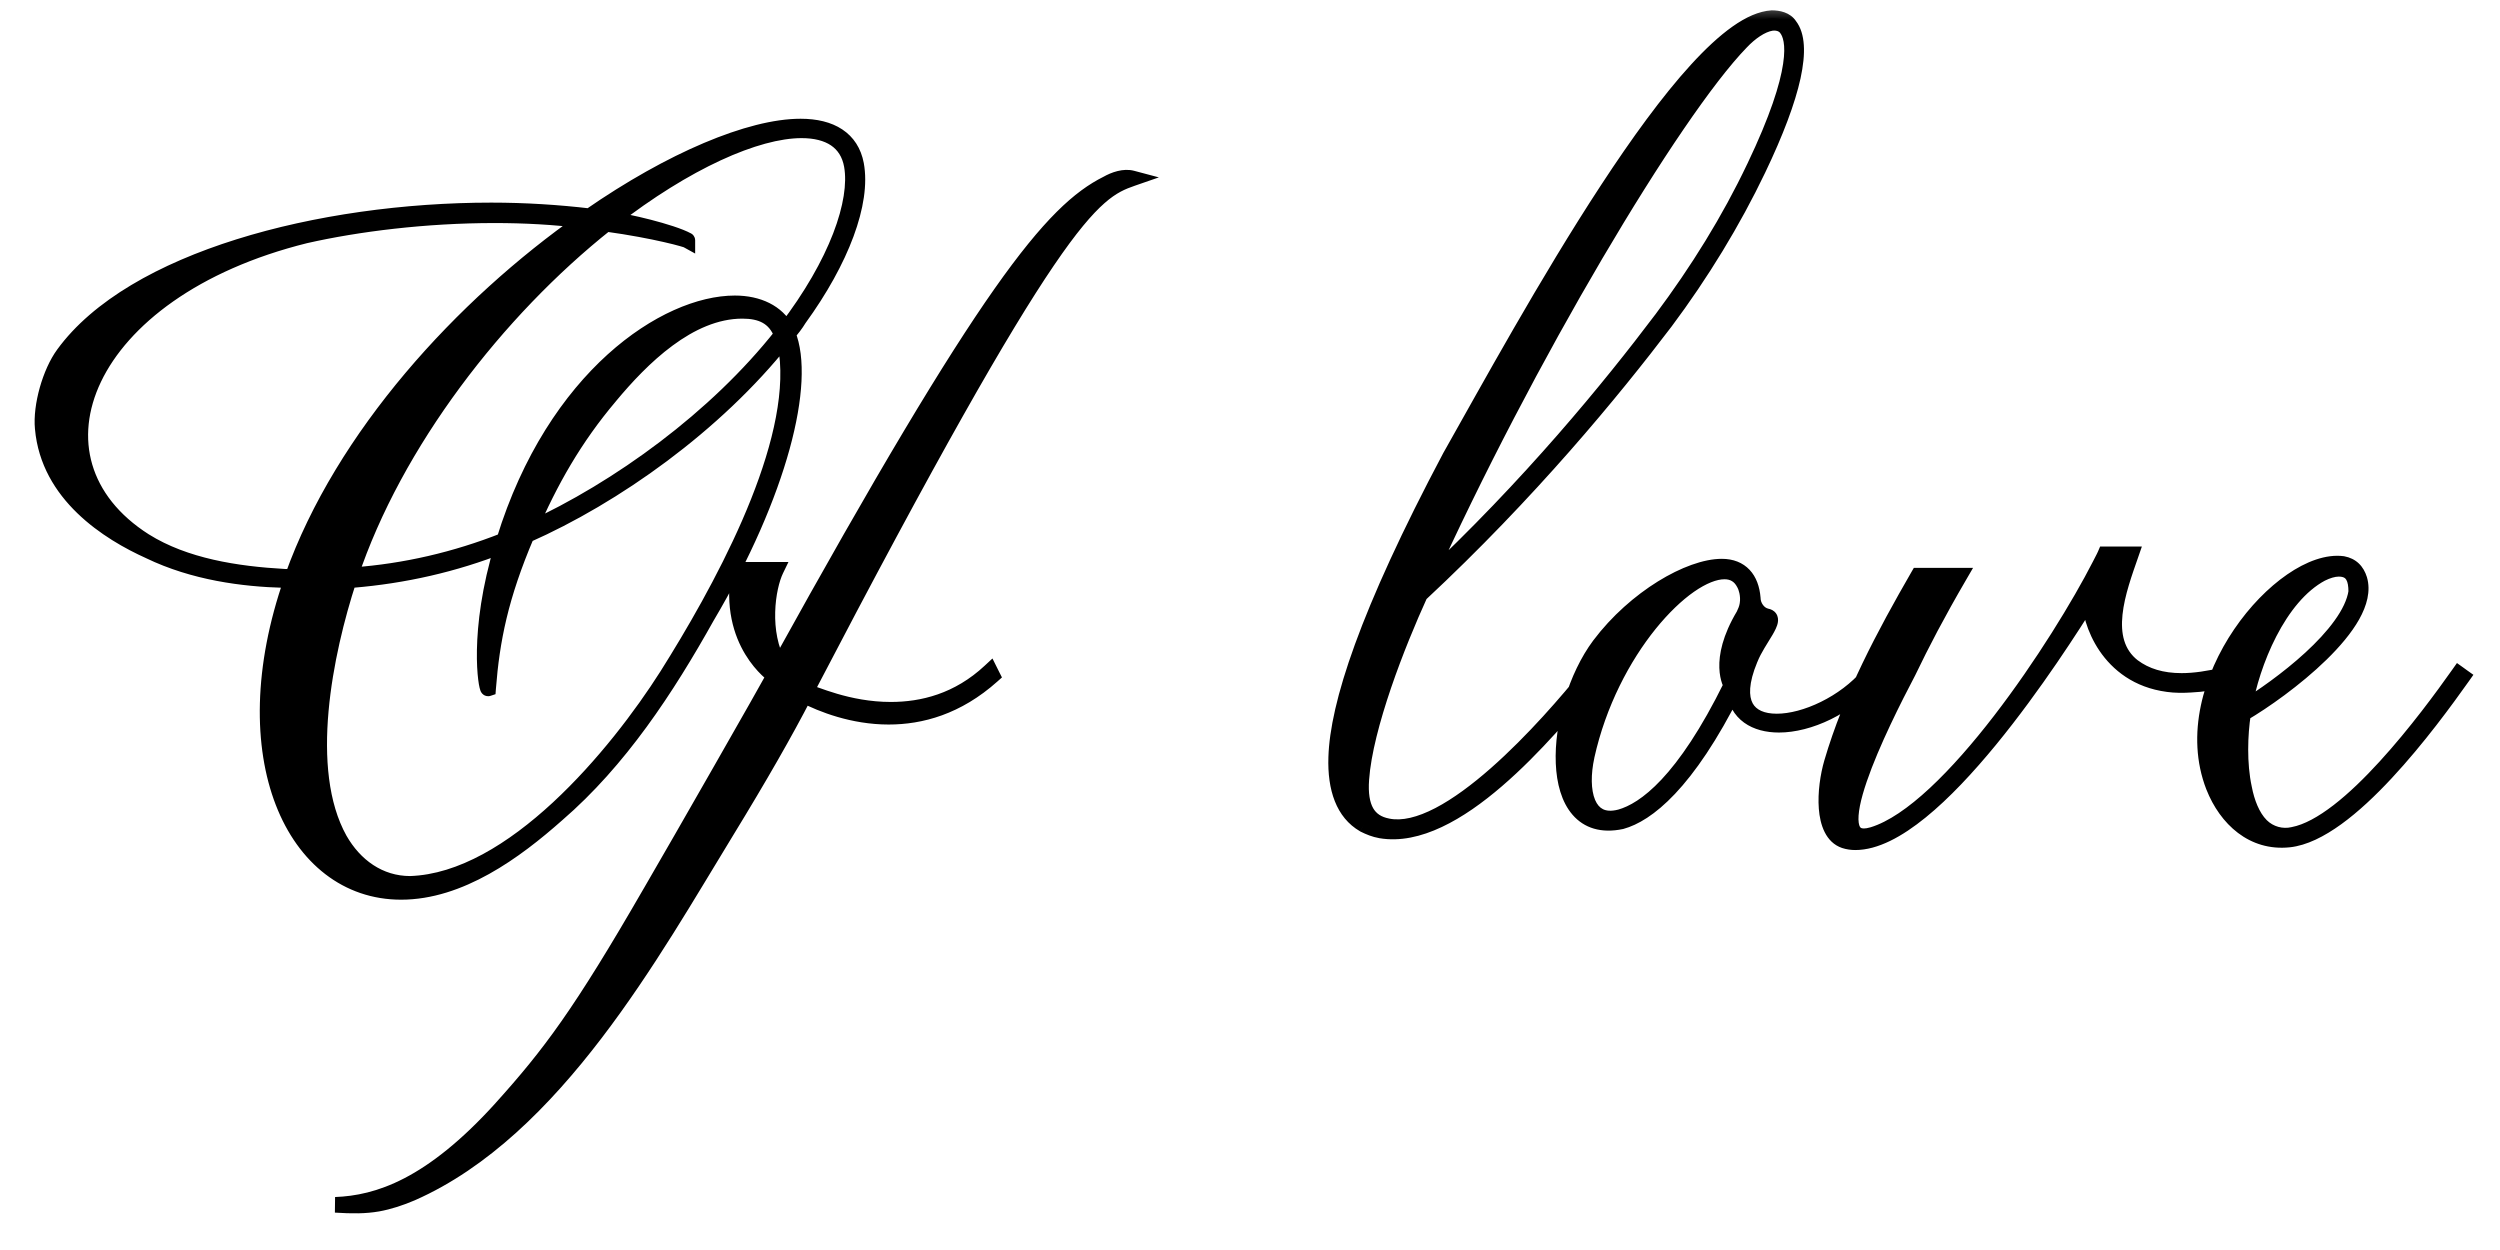
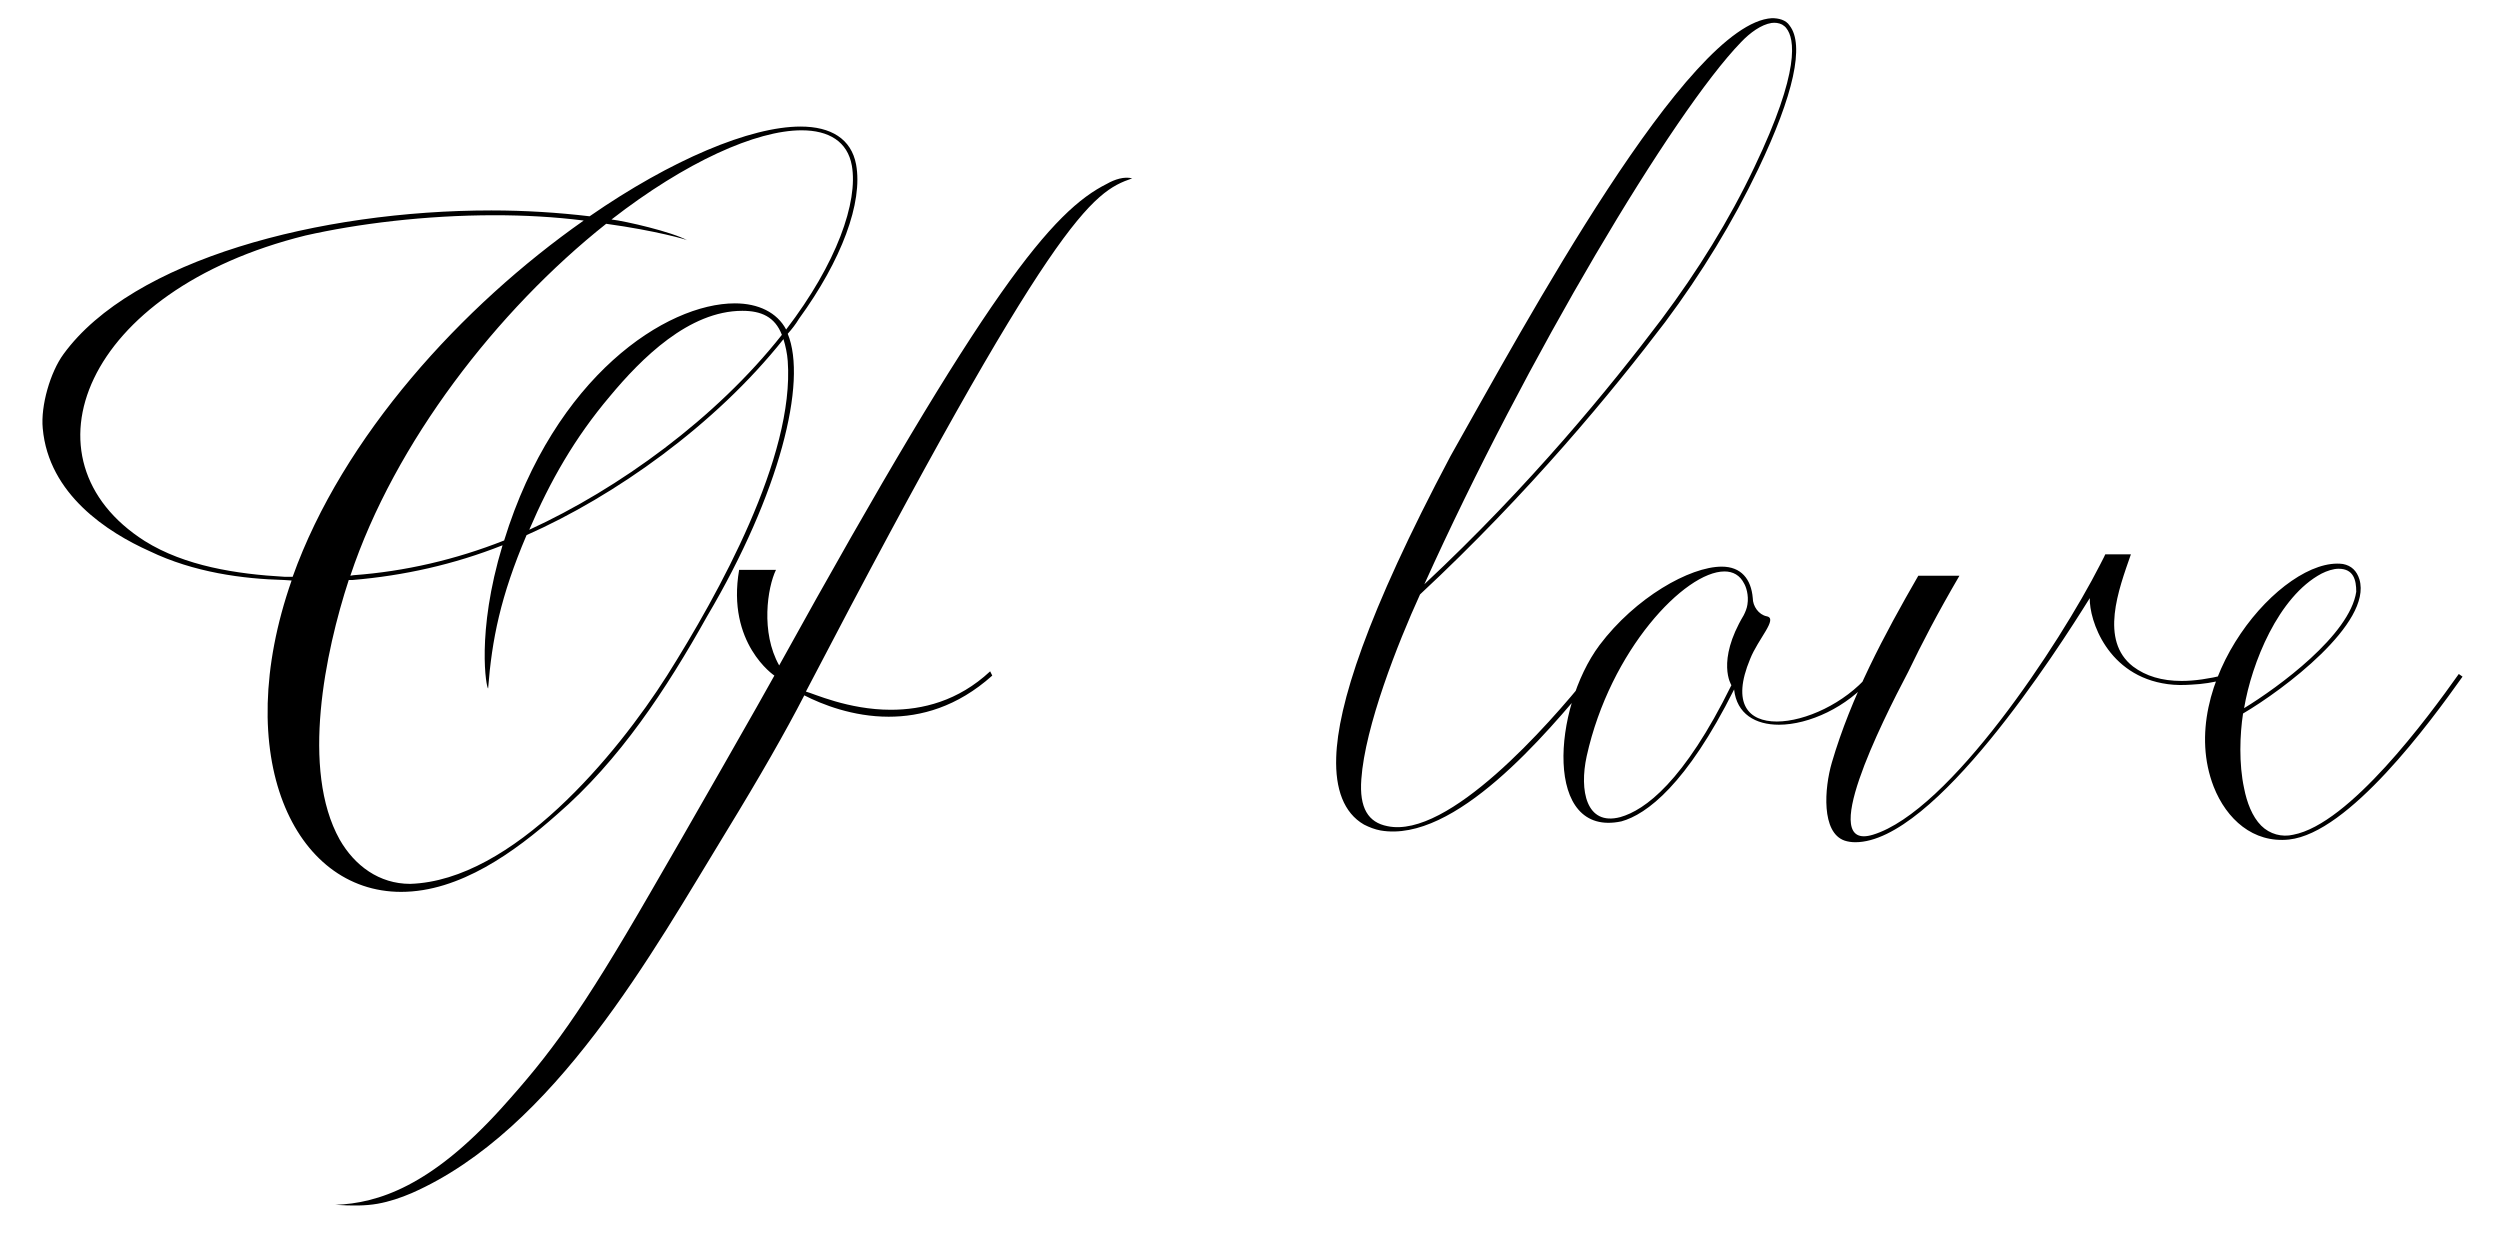
<svg xmlns="http://www.w3.org/2000/svg" width="64" height="32" viewBox="0 0 64 32" fill="none">
  <mask id="path-1-outside-1_179_112" maskUnits="userSpaceOnUse" x="0" y="0" width="64" height="32" fill="black">
    <rect fill="white" width="64" height="32" />
-     <path d="M21.916 4.211C22.094 5.182 21.547 6.658 20.453 8.162C20.371 8.299 20.275 8.422 20.166 8.545C20.672 9.775 19.961 12.633 18.102 15.777C17.062 17.637 15.859 19.469 14.26 20.85C13.18 21.807 11.771 22.832 10.268 22.832C7.52 22.832 5.893 19.359 7.465 14.861L7.273 14.848C6.221 14.82 4.963 14.656 3.828 14.109C2.762 13.631 1.244 12.66 1.094 10.965C1.039 10.391 1.285 9.529 1.627 9.064C3.391 6.645 8.176 5.387 12.578 5.387C13.44 5.387 14.287 5.441 15.094 5.537C17.186 4.088 19.209 3.24 20.494 3.24C21.273 3.24 21.793 3.555 21.916 4.211ZM20.125 8.436C21.424 6.74 21.971 5.168 21.807 4.238C21.697 3.623 21.219 3.336 20.521 3.336C19.359 3.336 17.555 4.143 15.654 5.619C16.01 5.66 17.199 5.934 17.596 6.152C17.596 6.139 16.803 5.906 15.518 5.729C12.729 7.943 10.104 11.334 8.969 14.738L9.051 14.725C10.363 14.629 11.662 14.328 12.906 13.836C14.205 9.625 17.062 7.766 18.812 7.766C19.414 7.766 19.893 7.998 20.125 8.436ZM7.492 14.766C8.777 11.17 11.826 7.834 14.943 5.646C14.191 5.551 13.426 5.51 12.66 5.51C10.883 5.51 9.146 5.729 7.82 6.029C2.133 7.438 0.438 11.771 3.705 13.85C4.73 14.492 6.057 14.697 7.287 14.766H7.492ZM13.549 13.562C15.846 12.51 18.334 10.705 20.016 8.572C19.838 8.107 19.482 7.957 19.004 7.957C17.637 7.957 16.42 9.174 15.613 10.145C14.711 11.211 14.082 12.318 13.549 13.562ZM17.076 17.295C18.402 15.19 20.344 11.69 20.166 9.242C20.152 9.051 20.111 8.859 20.057 8.682C18.307 10.883 15.736 12.701 13.48 13.699C12.81 15.271 12.592 16.379 12.496 17.623C12.455 17.637 12.182 16.215 12.865 13.959C11.621 14.451 10.336 14.738 9.023 14.848H8.928C8.326 16.693 7.697 19.701 8.695 21.492C9.078 22.162 9.707 22.627 10.5 22.627C13.125 22.545 15.791 19.318 17.076 17.295ZM28.342 4.703C28.533 4.594 28.779 4.512 28.984 4.566C27.959 4.922 27.002 5.482 20.631 17.705C20.809 17.746 21.711 18.17 22.805 18.17C23.611 18.17 24.527 17.951 25.348 17.186L25.402 17.295C24.5 18.102 23.57 18.348 22.75 18.348C21.834 18.348 21.041 18.033 20.59 17.801C20.111 18.73 19.455 19.879 18.594 21.287C16.721 24.35 14.205 28.93 10.541 30.543C10.254 30.666 9.967 30.762 9.666 30.816C9.352 30.871 9.023 30.871 8.586 30.844C9.68 30.803 11.033 30.365 12.838 28.369C14.082 26.988 14.861 25.949 16.652 22.846C17.418 21.533 19.674 17.582 19.824 17.295C19.824 17.295 18.594 16.475 18.922 14.588H19.865C19.646 15.039 19.469 16.188 19.947 17.035C25.279 7.383 26.947 5.4 28.342 4.703ZM45.815 0.656C46.197 1.148 45.924 2.42 45.008 4.334C44.365 5.674 43.559 7 42.629 8.244C41.289 10.008 39.143 12.619 36.353 15.217C35.779 16.475 34.945 18.594 34.85 19.947C34.795 20.686 35.027 21.055 35.52 21.15C37.078 21.479 39.648 18.553 40.66 17.295L40.756 17.377C39.58 18.799 37.242 21.588 35.342 21.26C35.191 21.232 35.055 21.178 34.918 21.109C34.398 20.809 34.18 20.193 34.207 19.387C34.248 18.061 34.973 15.75 37.133 11.676C39.047 8.285 43.203 0.588 45.363 0.465C45.527 0.465 45.719 0.506 45.815 0.656ZM44.912 4.279C46.102 1.791 45.938 0.984 45.732 0.725C45.705 0.684 45.664 0.656 45.623 0.629C45.541 0.588 45.445 0.574 45.35 0.588C45.09 0.629 44.803 0.834 44.57 1.08C42.834 2.871 39.074 9.174 36.463 14.957C39.17 12.428 41.234 9.898 42.533 8.176C43.463 6.932 44.27 5.633 44.912 4.279ZM47.906 17.363C47.291 18.102 46.307 18.553 45.541 18.553C44.94 18.553 44.461 18.279 44.393 17.65C43.176 20.084 42.15 20.85 41.508 21.027C39.512 21.451 39.744 18.129 40.947 16.516C41.863 15.299 43.258 14.506 44.078 14.506C44.57 14.506 44.83 14.82 44.871 15.312C44.871 15.518 45.022 15.736 45.227 15.777C45.527 15.832 45.008 16.352 44.803 16.871C44.324 18.02 44.762 18.471 45.486 18.471C46.211 18.471 47.223 18.006 47.838 17.281L47.906 17.363ZM44.324 17.541C44.324 17.541 43.928 16.939 44.639 15.75C44.68 15.668 44.721 15.572 44.734 15.477C44.775 15.23 44.693 15.012 44.652 14.943C44.543 14.725 44.365 14.629 44.147 14.629C43.135 14.629 41.221 16.639 40.619 19.359C40.428 20.234 40.605 21.15 41.48 20.918C42.109 20.74 43.107 20.016 44.324 17.541ZM56.943 17.281L56.971 17.391C56.656 17.473 56.383 17.514 56.096 17.527C55.891 17.541 55.685 17.541 55.494 17.514C53.949 17.309 53.484 15.873 53.498 15.312C52.664 16.652 49.52 21.561 47.496 21.561C47.4 21.561 47.305 21.547 47.223 21.52C46.621 21.314 46.703 20.18 46.895 19.523C47.387 17.842 48.234 16.256 49.109 14.738H50.162C49.588 15.723 49.205 16.461 48.85 17.199C48.152 18.525 46.512 21.807 47.947 21.369C49.916 20.768 52.732 16.475 53.758 14.465C53.853 14.287 53.895 14.191 53.895 14.191H54.551C54.236 15.094 53.744 16.393 54.605 17.062C54.934 17.309 55.344 17.432 55.85 17.432C56.178 17.432 56.547 17.377 56.943 17.281ZM62.945 17.254L63.041 17.322C62.207 18.498 60.129 21.328 58.598 21.492C57.682 21.588 56.998 20.973 56.67 20.139C55.645 17.5 58.434 14.232 59.978 14.438C60.197 14.479 60.334 14.615 60.402 14.834C60.73 15.955 58.447 17.664 57.422 18.266C57.34 18.799 57.312 19.551 57.449 20.18C57.518 20.535 57.654 20.904 57.887 21.137C58.105 21.355 58.42 21.438 58.707 21.369C60.143 21.096 62.152 18.375 62.945 17.254ZM59.432 14.684C58.324 15.271 57.641 16.98 57.449 18.129C58.324 17.596 60.156 16.256 60.32 15.148C60.32 14.848 60.252 14.56 59.869 14.56C59.732 14.56 59.568 14.615 59.432 14.684Z" />
+     <path d="M21.916 4.211C22.094 5.182 21.547 6.658 20.453 8.162C20.371 8.299 20.275 8.422 20.166 8.545C20.672 9.775 19.961 12.633 18.102 15.777C17.062 17.637 15.859 19.469 14.26 20.85C13.18 21.807 11.771 22.832 10.268 22.832C7.52 22.832 5.893 19.359 7.465 14.861L7.273 14.848C6.221 14.82 4.963 14.656 3.828 14.109C2.762 13.631 1.244 12.66 1.094 10.965C1.039 10.391 1.285 9.529 1.627 9.064C3.391 6.645 8.176 5.387 12.578 5.387C13.44 5.387 14.287 5.441 15.094 5.537C17.186 4.088 19.209 3.24 20.494 3.24C21.273 3.24 21.793 3.555 21.916 4.211ZM20.125 8.436C21.424 6.74 21.971 5.168 21.807 4.238C21.697 3.623 21.219 3.336 20.521 3.336C19.359 3.336 17.555 4.143 15.654 5.619C16.01 5.66 17.199 5.934 17.596 6.152C17.596 6.139 16.803 5.906 15.518 5.729C12.729 7.943 10.104 11.334 8.969 14.738L9.051 14.725C10.363 14.629 11.662 14.328 12.906 13.836C14.205 9.625 17.062 7.766 18.812 7.766C19.414 7.766 19.893 7.998 20.125 8.436ZM7.492 14.766C8.777 11.17 11.826 7.834 14.943 5.646C14.191 5.551 13.426 5.51 12.66 5.51C10.883 5.51 9.146 5.729 7.82 6.029C2.133 7.438 0.438 11.771 3.705 13.85C4.73 14.492 6.057 14.697 7.287 14.766H7.492ZM13.549 13.562C15.846 12.51 18.334 10.705 20.016 8.572C19.838 8.107 19.482 7.957 19.004 7.957C17.637 7.957 16.42 9.174 15.613 10.145C14.711 11.211 14.082 12.318 13.549 13.562ZM17.076 17.295C18.402 15.19 20.344 11.69 20.166 9.242C20.152 9.051 20.111 8.859 20.057 8.682C18.307 10.883 15.736 12.701 13.48 13.699C12.81 15.271 12.592 16.379 12.496 17.623C12.455 17.637 12.182 16.215 12.865 13.959C11.621 14.451 10.336 14.738 9.023 14.848H8.928C8.326 16.693 7.697 19.701 8.695 21.492C9.078 22.162 9.707 22.627 10.5 22.627C13.125 22.545 15.791 19.318 17.076 17.295ZM28.342 4.703C28.533 4.594 28.779 4.512 28.984 4.566C27.959 4.922 27.002 5.482 20.631 17.705C20.809 17.746 21.711 18.17 22.805 18.17C23.611 18.17 24.527 17.951 25.348 17.186L25.402 17.295C24.5 18.102 23.57 18.348 22.75 18.348C21.834 18.348 21.041 18.033 20.59 17.801C20.111 18.73 19.455 19.879 18.594 21.287C16.721 24.35 14.205 28.93 10.541 30.543C10.254 30.666 9.967 30.762 9.666 30.816C9.352 30.871 9.023 30.871 8.586 30.844C9.68 30.803 11.033 30.365 12.838 28.369C14.082 26.988 14.861 25.949 16.652 22.846C17.418 21.533 19.674 17.582 19.824 17.295C19.824 17.295 18.594 16.475 18.922 14.588H19.865C19.646 15.039 19.469 16.188 19.947 17.035C25.279 7.383 26.947 5.4 28.342 4.703ZM45.815 0.656C46.197 1.148 45.924 2.42 45.008 4.334C44.365 5.674 43.559 7 42.629 8.244C41.289 10.008 39.143 12.619 36.353 15.217C35.779 16.475 34.945 18.594 34.85 19.947C34.795 20.686 35.027 21.055 35.52 21.15C37.078 21.479 39.648 18.553 40.66 17.295L40.756 17.377C39.58 18.799 37.242 21.588 35.342 21.26C35.191 21.232 35.055 21.178 34.918 21.109C34.398 20.809 34.18 20.193 34.207 19.387C34.248 18.061 34.973 15.75 37.133 11.676C39.047 8.285 43.203 0.588 45.363 0.465C45.527 0.465 45.719 0.506 45.815 0.656ZM44.912 4.279C46.102 1.791 45.938 0.984 45.732 0.725C45.705 0.684 45.664 0.656 45.623 0.629C45.541 0.588 45.445 0.574 45.35 0.588C45.09 0.629 44.803 0.834 44.57 1.08C42.834 2.871 39.074 9.174 36.463 14.957C39.17 12.428 41.234 9.898 42.533 8.176C43.463 6.932 44.27 5.633 44.912 4.279ZM47.906 17.363C47.291 18.102 46.307 18.553 45.541 18.553C44.94 18.553 44.461 18.279 44.393 17.65C43.176 20.084 42.15 20.85 41.508 21.027C39.512 21.451 39.744 18.129 40.947 16.516C41.863 15.299 43.258 14.506 44.078 14.506C44.57 14.506 44.83 14.82 44.871 15.312C44.871 15.518 45.022 15.736 45.227 15.777C45.527 15.832 45.008 16.352 44.803 16.871C44.324 18.02 44.762 18.471 45.486 18.471C46.211 18.471 47.223 18.006 47.838 17.281L47.906 17.363ZM44.324 17.541C44.324 17.541 43.928 16.939 44.639 15.75C44.68 15.668 44.721 15.572 44.734 15.477C44.775 15.23 44.693 15.012 44.652 14.943C44.543 14.725 44.365 14.629 44.147 14.629C43.135 14.629 41.221 16.639 40.619 19.359C40.428 20.234 40.605 21.15 41.48 20.918C42.109 20.74 43.107 20.016 44.324 17.541ZM56.943 17.281L56.971 17.391C56.656 17.473 56.383 17.514 56.096 17.527C55.891 17.541 55.685 17.541 55.494 17.514C53.949 17.309 53.484 15.873 53.498 15.312C52.664 16.652 49.52 21.561 47.496 21.561C47.4 21.561 47.305 21.547 47.223 21.52C46.621 21.314 46.703 20.18 46.895 19.523C47.387 17.842 48.234 16.256 49.109 14.738H50.162C49.588 15.723 49.205 16.461 48.85 17.199C48.152 18.525 46.512 21.807 47.947 21.369C49.916 20.768 52.732 16.475 53.758 14.465C53.853 14.287 53.895 14.191 53.895 14.191H54.551C54.236 15.094 53.744 16.393 54.605 17.062C56.178 17.432 56.547 17.377 56.943 17.281ZM62.945 17.254L63.041 17.322C62.207 18.498 60.129 21.328 58.598 21.492C57.682 21.588 56.998 20.973 56.67 20.139C55.645 17.5 58.434 14.232 59.978 14.438C60.197 14.479 60.334 14.615 60.402 14.834C60.73 15.955 58.447 17.664 57.422 18.266C57.34 18.799 57.312 19.551 57.449 20.18C57.518 20.535 57.654 20.904 57.887 21.137C58.105 21.355 58.42 21.438 58.707 21.369C60.143 21.096 62.152 18.375 62.945 17.254ZM59.432 14.684C58.324 15.271 57.641 16.98 57.449 18.129C58.324 17.596 60.156 16.256 60.32 15.148C60.32 14.848 60.252 14.56 59.869 14.56C59.732 14.56 59.568 14.615 59.432 14.684Z" />
  </mask>
  <path d="M21.916 4.211C22.094 5.182 21.547 6.658 20.453 8.162C20.371 8.299 20.275 8.422 20.166 8.545C20.672 9.775 19.961 12.633 18.102 15.777C17.062 17.637 15.859 19.469 14.26 20.85C13.18 21.807 11.771 22.832 10.268 22.832C7.52 22.832 5.893 19.359 7.465 14.861L7.273 14.848C6.221 14.82 4.963 14.656 3.828 14.109C2.762 13.631 1.244 12.66 1.094 10.965C1.039 10.391 1.285 9.529 1.627 9.064C3.391 6.645 8.176 5.387 12.578 5.387C13.44 5.387 14.287 5.441 15.094 5.537C17.186 4.088 19.209 3.24 20.494 3.24C21.273 3.24 21.793 3.555 21.916 4.211ZM20.125 8.436C21.424 6.74 21.971 5.168 21.807 4.238C21.697 3.623 21.219 3.336 20.521 3.336C19.359 3.336 17.555 4.143 15.654 5.619C16.01 5.66 17.199 5.934 17.596 6.152C17.596 6.139 16.803 5.906 15.518 5.729C12.729 7.943 10.104 11.334 8.969 14.738L9.051 14.725C10.363 14.629 11.662 14.328 12.906 13.836C14.205 9.625 17.062 7.766 18.812 7.766C19.414 7.766 19.893 7.998 20.125 8.436ZM7.492 14.766C8.777 11.17 11.826 7.834 14.943 5.646C14.191 5.551 13.426 5.51 12.66 5.51C10.883 5.51 9.146 5.729 7.82 6.029C2.133 7.438 0.438 11.771 3.705 13.85C4.73 14.492 6.057 14.697 7.287 14.766H7.492ZM13.549 13.562C15.846 12.51 18.334 10.705 20.016 8.572C19.838 8.107 19.482 7.957 19.004 7.957C17.637 7.957 16.42 9.174 15.613 10.145C14.711 11.211 14.082 12.318 13.549 13.562ZM17.076 17.295C18.402 15.19 20.344 11.69 20.166 9.242C20.152 9.051 20.111 8.859 20.057 8.682C18.307 10.883 15.736 12.701 13.48 13.699C12.81 15.271 12.592 16.379 12.496 17.623C12.455 17.637 12.182 16.215 12.865 13.959C11.621 14.451 10.336 14.738 9.023 14.848H8.928C8.326 16.693 7.697 19.701 8.695 21.492C9.078 22.162 9.707 22.627 10.5 22.627C13.125 22.545 15.791 19.318 17.076 17.295ZM28.342 4.703C28.533 4.594 28.779 4.512 28.984 4.566C27.959 4.922 27.002 5.482 20.631 17.705C20.809 17.746 21.711 18.17 22.805 18.17C23.611 18.17 24.527 17.951 25.348 17.186L25.402 17.295C24.5 18.102 23.57 18.348 22.75 18.348C21.834 18.348 21.041 18.033 20.59 17.801C20.111 18.73 19.455 19.879 18.594 21.287C16.721 24.35 14.205 28.93 10.541 30.543C10.254 30.666 9.967 30.762 9.666 30.816C9.352 30.871 9.023 30.871 8.586 30.844C9.68 30.803 11.033 30.365 12.838 28.369C14.082 26.988 14.861 25.949 16.652 22.846C17.418 21.533 19.674 17.582 19.824 17.295C19.824 17.295 18.594 16.475 18.922 14.588H19.865C19.646 15.039 19.469 16.188 19.947 17.035C25.279 7.383 26.947 5.4 28.342 4.703ZM45.815 0.656C46.197 1.148 45.924 2.42 45.008 4.334C44.365 5.674 43.559 7 42.629 8.244C41.289 10.008 39.143 12.619 36.353 15.217C35.779 16.475 34.945 18.594 34.85 19.947C34.795 20.686 35.027 21.055 35.52 21.15C37.078 21.479 39.648 18.553 40.66 17.295L40.756 17.377C39.58 18.799 37.242 21.588 35.342 21.26C35.191 21.232 35.055 21.178 34.918 21.109C34.398 20.809 34.18 20.193 34.207 19.387C34.248 18.061 34.973 15.75 37.133 11.676C39.047 8.285 43.203 0.588 45.363 0.465C45.527 0.465 45.719 0.506 45.815 0.656ZM44.912 4.279C46.102 1.791 45.938 0.984 45.732 0.725C45.705 0.684 45.664 0.656 45.623 0.629C45.541 0.588 45.445 0.574 45.35 0.588C45.09 0.629 44.803 0.834 44.57 1.08C42.834 2.871 39.074 9.174 36.463 14.957C39.17 12.428 41.234 9.898 42.533 8.176C43.463 6.932 44.27 5.633 44.912 4.279ZM47.906 17.363C47.291 18.102 46.307 18.553 45.541 18.553C44.94 18.553 44.461 18.279 44.393 17.65C43.176 20.084 42.15 20.85 41.508 21.027C39.512 21.451 39.744 18.129 40.947 16.516C41.863 15.299 43.258 14.506 44.078 14.506C44.57 14.506 44.83 14.82 44.871 15.312C44.871 15.518 45.022 15.736 45.227 15.777C45.527 15.832 45.008 16.352 44.803 16.871C44.324 18.02 44.762 18.471 45.486 18.471C46.211 18.471 47.223 18.006 47.838 17.281L47.906 17.363ZM44.324 17.541C44.324 17.541 43.928 16.939 44.639 15.75C44.68 15.668 44.721 15.572 44.734 15.477C44.775 15.23 44.693 15.012 44.652 14.943C44.543 14.725 44.365 14.629 44.147 14.629C43.135 14.629 41.221 16.639 40.619 19.359C40.428 20.234 40.605 21.15 41.48 20.918C42.109 20.74 43.107 20.016 44.324 17.541ZM56.943 17.281L56.971 17.391C56.656 17.473 56.383 17.514 56.096 17.527C55.891 17.541 55.685 17.541 55.494 17.514C53.949 17.309 53.484 15.873 53.498 15.312C52.664 16.652 49.52 21.561 47.496 21.561C47.4 21.561 47.305 21.547 47.223 21.52C46.621 21.314 46.703 20.18 46.895 19.523C47.387 17.842 48.234 16.256 49.109 14.738H50.162C49.588 15.723 49.205 16.461 48.85 17.199C48.152 18.525 46.512 21.807 47.947 21.369C49.916 20.768 52.732 16.475 53.758 14.465C53.853 14.287 53.895 14.191 53.895 14.191H54.551C54.236 15.094 53.744 16.393 54.605 17.062C54.934 17.309 55.344 17.432 55.85 17.432C56.178 17.432 56.547 17.377 56.943 17.281ZM62.945 17.254L63.041 17.322C62.207 18.498 60.129 21.328 58.598 21.492C57.682 21.588 56.998 20.973 56.67 20.139C55.645 17.5 58.434 14.232 59.978 14.438C60.197 14.479 60.334 14.615 60.402 14.834C60.73 15.955 58.447 17.664 57.422 18.266C57.34 18.799 57.312 19.551 57.449 20.18C57.518 20.535 57.654 20.904 57.887 21.137C58.105 21.355 58.42 21.438 58.707 21.369C60.143 21.096 62.152 18.375 62.945 17.254ZM59.432 14.684C58.324 15.271 57.641 16.98 57.449 18.129C58.324 17.596 60.156 16.256 60.32 15.148C60.32 14.848 60.252 14.56 59.869 14.56C59.732 14.56 59.568 14.615 59.432 14.684Z" fill="black" />
-   <path d="M21.916 4.211L22.113 4.175L22.113 4.174L21.916 4.211ZM20.453 8.162L20.291 8.044L20.286 8.052L20.282 8.059L20.453 8.162ZM20.166 8.545L20.017 8.412L19.933 8.505L19.981 8.621L20.166 8.545ZM18.102 15.777L17.929 15.675L17.927 15.68L18.102 15.777ZM14.26 20.85L14.129 20.698L14.127 20.7L14.26 20.85ZM7.465 14.861L7.654 14.927L7.74 14.681L7.479 14.662L7.465 14.861ZM7.273 14.848L7.288 14.648L7.279 14.648L7.273 14.848ZM3.828 14.109L3.915 13.929L3.91 13.927L3.828 14.109ZM1.094 10.965L1.293 10.947L1.293 10.946L1.094 10.965ZM1.627 9.064L1.788 9.183L1.789 9.182L1.627 9.064ZM15.094 5.537L15.07 5.736L15.145 5.745L15.208 5.702L15.094 5.537ZM20.125 8.436L19.948 8.529L20.094 8.804L20.284 8.557L20.125 8.436ZM21.807 4.238L22.004 4.204L22.004 4.203L21.807 4.238ZM15.654 5.619L15.532 5.461L15.145 5.762L15.631 5.818L15.654 5.619ZM17.596 6.152L17.499 6.327L17.796 6.491V6.152H17.596ZM15.518 5.729L15.545 5.53L15.46 5.519L15.393 5.572L15.518 5.729ZM8.969 14.738L8.779 14.675L8.674 14.99L9.002 14.936L8.969 14.738ZM9.051 14.725L9.036 14.525L9.027 14.526L9.018 14.527L9.051 14.725ZM12.906 13.836L12.98 14.022L13.069 13.987L13.097 13.895L12.906 13.836ZM7.492 14.766V14.966H7.633L7.681 14.833L7.492 14.766ZM14.943 5.646L15.058 5.81L15.481 5.513L14.969 5.448L14.943 5.646ZM7.82 6.029L7.776 5.834L7.772 5.835L7.82 6.029ZM3.705 13.85L3.598 14.018L3.599 14.019L3.705 13.85ZM7.287 14.766L7.276 14.966H7.287V14.766ZM13.549 13.562L13.365 13.484L13.161 13.96L13.632 13.744L13.549 13.562ZM20.016 8.572L20.173 8.696L20.243 8.607L20.202 8.501L20.016 8.572ZM15.613 10.145L15.766 10.274L15.767 10.272L15.613 10.145ZM17.076 17.295L17.245 17.402L17.245 17.401L17.076 17.295ZM20.166 9.242L19.966 9.256L19.966 9.257L20.166 9.242ZM20.057 8.682L20.248 8.623L20.136 8.26L19.9 8.557L20.057 8.682ZM13.48 13.699L13.399 13.516L13.327 13.548L13.296 13.621L13.48 13.699ZM12.496 17.623L12.559 17.813L12.685 17.771L12.695 17.638L12.496 17.623ZM12.865 13.959L13.057 14.017L13.177 13.621L12.792 13.773L12.865 13.959ZM9.023 14.848V15.048H9.032L9.04 15.047L9.023 14.848ZM8.928 14.848V14.648H8.783L8.738 14.786L8.928 14.848ZM8.695 21.492L8.521 21.59L8.522 21.591L8.695 21.492ZM10.5 22.627V22.827L10.506 22.827L10.5 22.627ZM21.916 4.211L21.719 4.247C21.799 4.683 21.719 5.256 21.474 5.917C21.23 6.575 20.83 7.304 20.291 8.044L20.453 8.162L20.615 8.28C21.17 7.516 21.59 6.755 21.849 6.056C22.107 5.36 22.211 4.71 22.113 4.175L21.916 4.211ZM20.453 8.162L20.282 8.059C20.208 8.182 20.12 8.295 20.017 8.412L20.166 8.545L20.316 8.678C20.43 8.549 20.534 8.415 20.625 8.265L20.453 8.162ZM20.166 8.545L19.981 8.621C20.092 8.891 20.142 9.268 20.119 9.742C20.095 10.214 19.999 10.77 19.828 11.39C19.486 12.631 18.852 14.116 17.929 15.675L18.102 15.777L18.274 15.879C19.211 14.295 19.861 12.778 20.214 11.496C20.39 10.856 20.493 10.27 20.518 9.762C20.543 9.256 20.493 8.814 20.351 8.469L20.166 8.545ZM18.102 15.777L17.927 15.68C16.891 17.533 15.702 19.341 14.129 20.698L14.26 20.85L14.39 21.001C16.017 19.597 17.234 17.74 18.276 15.875L18.102 15.777ZM14.26 20.85L14.127 20.7C13.047 21.657 11.689 22.632 10.268 22.632V22.832V23.032C11.854 23.032 13.313 21.956 14.392 20.999L14.26 20.85ZM10.268 22.832V22.632C8.993 22.632 7.963 21.832 7.433 20.461C6.9 19.086 6.879 17.144 7.654 14.927L7.465 14.861L7.276 14.795C6.479 17.077 6.485 19.12 7.06 20.606C7.636 22.096 8.794 23.032 10.268 23.032V22.832ZM7.465 14.861L7.479 14.662L7.288 14.648L7.273 14.848L7.259 15.047L7.451 15.061L7.465 14.861ZM7.273 14.848L7.279 14.648C6.24 14.621 5.014 14.459 3.915 13.929L3.828 14.109L3.741 14.29C4.912 14.854 6.202 15.02 7.268 15.048L7.273 14.848ZM3.828 14.109L3.91 13.927C2.85 13.451 1.433 12.523 1.293 10.947L1.094 10.965L0.895 10.982C1.056 12.797 2.673 13.81 3.746 14.292L3.828 14.109ZM1.094 10.965L1.293 10.946C1.269 10.691 1.311 10.358 1.404 10.028C1.497 9.698 1.636 9.39 1.788 9.183L1.627 9.064L1.466 8.946C1.276 9.204 1.121 9.559 1.019 9.919C0.918 10.279 0.864 10.664 0.895 10.984L1.094 10.965ZM1.627 9.064L1.789 9.182C2.633 8.023 4.222 7.121 6.173 6.509C8.118 5.899 10.394 5.587 12.578 5.587V5.387V5.187C10.36 5.187 8.042 5.503 6.053 6.127C4.07 6.749 2.384 7.686 1.465 8.947L1.627 9.064ZM12.578 5.387V5.587C13.431 5.587 14.271 5.641 15.07 5.736L15.094 5.537L15.117 5.338C14.303 5.242 13.448 5.187 12.578 5.187V5.387ZM15.094 5.537L15.208 5.702C16.244 4.983 17.261 4.416 18.174 4.029C19.091 3.641 19.89 3.44 20.494 3.44V3.24V3.04C19.813 3.04 18.958 3.263 18.018 3.661C17.076 4.06 16.035 4.642 14.98 5.373L15.094 5.537ZM20.494 3.24V3.44C20.859 3.44 21.141 3.514 21.341 3.646C21.535 3.775 21.667 3.969 21.719 4.248L21.916 4.211L22.113 4.174C22.042 3.797 21.853 3.506 21.562 3.313C21.276 3.123 20.908 3.04 20.494 3.04V3.24ZM20.125 8.436L20.284 8.557C20.943 7.697 21.414 6.864 21.701 6.122C21.986 5.384 22.095 4.719 22.004 4.204L21.807 4.238L21.61 4.273C21.683 4.687 21.6 5.273 21.328 5.978C21.057 6.678 20.606 7.479 19.966 8.314L20.125 8.436ZM21.807 4.238L22.004 4.203C21.94 3.847 21.766 3.572 21.496 3.391C21.232 3.213 20.895 3.136 20.521 3.136V3.336V3.536C20.845 3.536 21.096 3.603 21.273 3.722C21.444 3.838 21.564 4.014 21.61 4.273L21.807 4.238ZM20.521 3.336V3.136C19.899 3.136 19.128 3.35 18.281 3.742C17.431 4.136 16.491 4.715 15.532 5.461L15.654 5.619L15.777 5.777C16.718 5.046 17.631 4.484 18.449 4.105C19.27 3.725 19.981 3.536 20.521 3.536V3.336ZM15.654 5.619L15.631 5.818C15.795 5.837 16.171 5.913 16.56 6.013C16.954 6.114 17.326 6.232 17.499 6.327L17.596 6.152L17.692 5.977C17.469 5.854 17.048 5.726 16.66 5.625C16.266 5.524 15.869 5.443 15.677 5.42L15.654 5.619ZM17.596 6.152H17.796C17.796 6.093 17.77 6.052 17.758 6.035C17.744 6.016 17.73 6.003 17.723 5.997C17.708 5.985 17.695 5.978 17.69 5.975C17.678 5.969 17.667 5.964 17.662 5.962C17.65 5.957 17.636 5.952 17.622 5.948C17.594 5.938 17.555 5.926 17.506 5.913C17.408 5.885 17.265 5.849 17.083 5.807C16.719 5.724 16.194 5.62 15.545 5.53L15.518 5.729L15.49 5.927C16.127 6.015 16.64 6.116 16.994 6.197C17.171 6.237 17.307 6.272 17.398 6.298C17.443 6.311 17.476 6.321 17.496 6.327C17.507 6.331 17.511 6.333 17.511 6.332C17.511 6.332 17.509 6.332 17.508 6.331C17.506 6.33 17.502 6.328 17.497 6.326C17.494 6.324 17.482 6.317 17.468 6.306C17.461 6.3 17.447 6.288 17.434 6.269C17.422 6.253 17.396 6.212 17.396 6.152H17.596ZM15.518 5.729L15.393 5.572C12.58 7.806 9.928 11.227 8.779 14.675L8.969 14.738L9.158 14.802C10.279 11.441 12.877 8.081 15.642 5.885L15.518 5.729ZM8.969 14.738L9.002 14.936L9.084 14.922L9.051 14.725L9.018 14.527L8.936 14.541L8.969 14.738ZM9.051 14.725L9.065 14.924C10.399 14.827 11.717 14.521 12.98 14.022L12.906 13.836L12.833 13.65C11.607 14.135 10.328 14.431 9.036 14.525L9.051 14.725ZM12.906 13.836L13.097 13.895C13.737 11.821 14.758 10.335 15.824 9.37C16.895 8.401 18.002 7.966 18.812 7.966V7.766V7.566C17.873 7.566 16.676 8.06 15.556 9.073C14.432 10.091 13.374 11.64 12.715 13.777L12.906 13.836ZM18.812 7.766V7.966C19.365 7.966 19.761 8.176 19.948 8.529L20.125 8.436L20.302 8.342C20.024 7.82 19.463 7.566 18.812 7.566V7.766ZM7.492 14.766L7.681 14.833C8.947 11.288 11.963 7.982 15.058 5.81L14.943 5.646L14.829 5.483C11.69 7.685 8.607 11.052 7.304 14.698L7.492 14.766ZM14.943 5.646L14.969 5.448C14.207 5.351 13.433 5.31 12.66 5.31V5.51V5.71C13.419 5.71 14.176 5.75 14.918 5.845L14.943 5.646ZM12.66 5.51V5.31C10.868 5.31 9.117 5.53 7.776 5.834L7.82 6.029L7.865 6.224C9.176 5.927 10.898 5.71 12.66 5.71V5.51ZM7.82 6.029L7.772 5.835C4.893 6.548 2.985 8.011 2.224 9.602C1.843 10.4 1.75 11.231 1.978 12.005C2.205 12.78 2.747 13.477 3.598 14.018L3.705 13.85L3.812 13.681C3.029 13.183 2.558 12.559 2.362 11.893C2.166 11.226 2.24 10.496 2.585 9.774C3.277 8.327 5.061 6.919 7.868 6.223L7.82 6.029ZM3.705 13.85L3.599 14.019C4.669 14.69 6.038 14.897 7.276 14.965L7.287 14.766L7.298 14.566C6.075 14.498 4.792 14.295 3.811 13.68L3.705 13.85ZM7.287 14.766V14.966H7.492V14.766V14.566H7.287V14.766ZM13.549 13.562L13.632 13.744C15.953 12.68 18.469 10.857 20.173 8.696L20.016 8.572L19.859 8.448C18.199 10.553 15.738 12.339 13.466 13.381L13.549 13.562ZM20.016 8.572L20.202 8.501C20.099 8.23 19.937 8.037 19.72 7.916C19.508 7.797 19.262 7.757 19.004 7.757V7.957V8.157C19.224 8.157 19.395 8.192 19.525 8.265C19.65 8.335 19.755 8.449 19.829 8.644L20.016 8.572ZM19.004 7.957V7.757C18.261 7.757 17.573 8.087 16.98 8.526C16.385 8.965 15.867 9.526 15.46 10.017L15.613 10.145L15.767 10.272C16.166 9.792 16.66 9.259 17.217 8.848C17.775 8.435 18.38 8.157 19.004 8.157V7.957ZM15.613 10.145L15.461 10.015C14.543 11.1 13.904 12.226 13.365 13.484L13.549 13.562L13.733 13.641C14.26 12.411 14.879 11.322 15.766 10.274L15.613 10.145ZM17.076 17.295L17.245 17.401C17.911 16.345 18.734 14.934 19.368 13.477C20 12.025 20.458 10.502 20.366 9.228L20.166 9.242L19.966 9.257C20.052 10.43 19.628 11.88 19.002 13.317C18.378 14.748 17.567 16.14 16.907 17.188L17.076 17.295ZM20.166 9.242L20.366 9.228C20.351 9.018 20.306 8.812 20.248 8.623L20.057 8.682L19.866 8.74C19.917 8.907 19.954 9.083 19.966 9.256L20.166 9.242ZM20.057 8.682L19.9 8.557C18.173 10.73 15.63 12.53 13.399 13.516L13.48 13.699L13.561 13.882C15.843 12.873 18.44 11.036 20.213 8.806L20.057 8.682ZM13.48 13.699L13.296 13.621C12.617 15.214 12.394 16.343 12.297 17.608L12.496 17.623L12.695 17.638C12.79 16.415 13.004 15.329 13.665 13.778L13.48 13.699ZM12.496 17.623L12.433 17.433C12.507 17.409 12.57 17.434 12.603 17.455C12.632 17.474 12.648 17.495 12.654 17.503C12.661 17.513 12.666 17.522 12.668 17.526C12.67 17.53 12.671 17.533 12.672 17.535C12.673 17.538 12.671 17.533 12.667 17.515C12.659 17.483 12.649 17.428 12.639 17.349C12.619 17.192 12.603 16.955 12.609 16.646C12.62 16.028 12.72 15.127 13.057 14.017L12.865 13.959L12.674 13.901C12.326 15.047 12.221 15.985 12.209 16.638C12.203 16.965 12.22 17.221 12.242 17.398C12.253 17.486 12.265 17.557 12.278 17.609C12.284 17.633 12.291 17.66 12.3 17.683C12.304 17.693 12.313 17.715 12.329 17.737C12.337 17.747 12.355 17.771 12.385 17.791C12.419 17.812 12.484 17.838 12.559 17.813L12.496 17.623ZM12.865 13.959L12.792 13.773C11.567 14.258 10.301 14.54 9.007 14.648L9.023 14.848L9.04 15.047C10.371 14.936 11.675 14.645 12.939 14.145L12.865 13.959ZM9.023 14.848V14.648H8.928V14.848V15.048H9.023V14.848ZM8.928 14.848L8.738 14.786C8.434 15.718 8.122 16.946 8.012 18.173C7.904 19.393 7.992 20.642 8.521 21.59L8.695 21.492L8.87 21.395C8.4 20.552 8.304 19.401 8.411 18.208C8.517 17.021 8.82 15.823 9.118 14.91L8.928 14.848ZM8.695 21.492L8.522 21.591C8.931 22.308 9.619 22.827 10.5 22.827V22.627V22.427C9.795 22.427 9.225 22.016 8.869 21.393L8.695 21.492ZM10.5 22.627L10.506 22.827C11.893 22.784 13.261 21.915 14.426 20.836C15.598 19.751 16.596 18.424 17.245 17.402L17.076 17.295L16.907 17.188C16.271 18.189 15.294 19.487 14.155 20.542C13.009 21.603 11.732 22.388 10.494 22.427L10.5 22.627ZM28.342 4.703L28.431 4.882L28.441 4.877L28.342 4.703ZM28.984 4.566L29.05 4.755L29.667 4.541L29.036 4.373L28.984 4.566ZM20.631 17.705L20.453 17.613L20.334 17.842L20.586 17.9L20.631 17.705ZM25.348 17.186L25.526 17.096L25.407 16.857L25.211 17.039L25.348 17.186ZM25.402 17.295L25.536 17.444L25.65 17.342L25.581 17.206L25.402 17.295ZM20.59 17.801L20.681 17.623L20.504 17.531L20.412 17.709L20.59 17.801ZM18.594 21.287L18.423 21.183L18.423 21.183L18.594 21.287ZM10.541 30.543L10.62 30.727L10.622 30.726L10.541 30.543ZM9.666 30.816L9.7 31.014L9.702 31.013L9.666 30.816ZM8.586 30.844L8.578 30.644L8.573 31.043L8.586 30.844ZM12.838 28.369L12.986 28.503L12.986 28.503L12.838 28.369ZM16.652 22.846L16.48 22.745L16.479 22.746L16.652 22.846ZM19.824 17.295L20.001 17.388L20.085 17.228L19.935 17.128L19.824 17.295ZM18.922 14.588V14.388H18.754L18.725 14.554L18.922 14.588ZM19.865 14.588L20.045 14.675L20.184 14.388H19.865V14.588ZM19.947 17.035L19.773 17.134L19.949 17.445L20.122 17.132L19.947 17.035ZM28.342 4.703L28.441 4.877C28.619 4.775 28.805 4.726 28.933 4.76L28.984 4.566L29.036 4.373C28.753 4.298 28.448 4.412 28.243 4.529L28.342 4.703ZM28.984 4.566L28.919 4.377C28.648 4.471 28.37 4.584 28.01 4.9C27.658 5.21 27.232 5.712 26.647 6.573C25.476 8.296 23.639 11.502 20.453 17.613L20.631 17.705L20.808 17.797C23.994 11.686 25.821 8.5 26.978 6.798C27.556 5.947 27.96 5.478 28.275 5.201C28.582 4.93 28.808 4.839 29.05 4.755L28.984 4.566ZM20.631 17.705L20.586 17.9C20.702 17.927 21.684 18.37 22.805 18.37V18.17V17.97C21.738 17.97 20.915 17.565 20.676 17.51L20.631 17.705ZM22.805 18.17V18.37C23.65 18.37 24.619 18.14 25.484 17.332L25.348 17.186L25.211 17.039C24.436 17.763 23.573 17.97 22.805 17.97V18.17ZM25.348 17.186L25.169 17.275L25.224 17.384L25.402 17.295L25.581 17.206L25.526 17.096L25.348 17.186ZM25.402 17.295L25.269 17.146C24.407 17.916 23.526 18.148 22.75 18.148V18.348V18.548C23.615 18.548 24.593 18.287 25.536 17.444L25.402 17.295ZM22.75 18.348V18.148C21.877 18.148 21.116 17.847 20.681 17.623L20.59 17.801L20.498 17.979C20.965 18.219 21.791 18.548 22.75 18.548V18.348ZM20.59 17.801L20.412 17.709C19.937 18.633 19.283 19.777 18.423 21.183L18.594 21.287L18.764 21.392C19.627 19.981 20.286 18.828 20.768 17.892L20.59 17.801ZM18.594 21.287L18.423 21.183C17.483 22.721 16.393 24.618 15.08 26.337C13.767 28.056 12.247 29.573 10.46 30.36L10.541 30.543L10.622 30.726C12.499 29.899 14.069 28.32 15.398 26.58C16.727 24.84 17.832 22.916 18.764 21.392L18.594 21.287ZM10.541 30.543L10.462 30.359C10.185 30.478 9.912 30.568 9.63 30.62L9.666 30.816L9.702 31.013C10.021 30.955 10.323 30.854 10.62 30.727L10.541 30.543ZM9.666 30.816L9.632 30.619C9.341 30.67 9.031 30.671 8.598 30.644L8.586 30.844L8.573 31.043C9.016 31.071 9.362 31.072 9.7 31.013L9.666 30.816ZM8.586 30.844L8.593 31.044C9.753 31 11.154 30.53 12.986 28.503L12.838 28.369L12.69 28.235C10.912 30.201 9.607 30.605 8.578 30.644L8.586 30.844ZM12.838 28.369L12.986 28.503C14.243 27.108 15.03 26.057 16.826 22.946L16.652 22.846L16.479 22.746C14.693 25.842 13.921 26.868 12.689 28.235L12.838 28.369ZM16.652 22.846L16.825 22.947C17.59 21.636 19.848 17.68 20.001 17.388L19.824 17.295L19.647 17.202C19.499 17.484 17.246 21.431 16.48 22.745L16.652 22.846ZM19.824 17.295C19.935 17.128 19.935 17.129 19.935 17.129C19.935 17.129 19.935 17.129 19.936 17.129C19.936 17.129 19.936 17.129 19.936 17.129C19.936 17.129 19.936 17.129 19.936 17.129C19.936 17.129 19.935 17.129 19.935 17.128C19.933 17.127 19.931 17.126 19.928 17.123C19.921 17.118 19.91 17.11 19.896 17.099C19.868 17.077 19.826 17.042 19.776 16.993C19.676 16.897 19.544 16.749 19.421 16.545C19.177 16.142 18.964 15.514 19.119 14.622L18.922 14.588L18.725 14.554C18.552 15.548 18.789 16.274 19.079 16.752C19.223 16.99 19.378 17.165 19.498 17.281C19.558 17.339 19.61 17.383 19.648 17.413C19.667 17.428 19.682 17.439 19.693 17.447C19.699 17.451 19.703 17.454 19.707 17.457C19.708 17.458 19.71 17.459 19.711 17.46C19.711 17.46 19.712 17.46 19.712 17.461C19.712 17.461 19.713 17.461 19.713 17.461C19.713 17.461 19.713 17.461 19.713 17.461C19.713 17.461 19.713 17.461 19.824 17.295ZM18.922 14.588V14.788H19.865V14.588V14.388H18.922V14.588ZM19.865 14.588L19.685 14.501C19.561 14.758 19.457 15.187 19.445 15.658C19.432 16.13 19.511 16.668 19.773 17.134L19.947 17.035L20.121 16.937C19.906 16.554 19.833 16.095 19.845 15.668C19.856 15.24 19.951 14.869 20.045 14.675L19.865 14.588ZM19.947 17.035L20.122 17.132C22.788 12.306 24.534 9.406 25.785 7.626C27.037 5.845 27.779 5.208 28.431 4.882L28.342 4.703L28.252 4.524C27.51 4.895 26.721 5.598 25.457 7.396C24.193 9.195 22.439 12.112 19.772 16.938L19.947 17.035ZM45.815 0.656L45.646 0.764L45.651 0.772L45.657 0.779L45.815 0.656ZM45.008 4.334L45.188 4.42L45.188 4.42L45.008 4.334ZM42.629 8.244L42.788 8.365L42.789 8.364L42.629 8.244ZM36.353 15.217L36.217 15.07L36.188 15.098L36.172 15.134L36.353 15.217ZM34.85 19.947L35.049 19.962L35.049 19.961L34.85 19.947ZM35.52 21.15L35.561 20.955L35.558 20.954L35.52 21.15ZM40.66 17.295L40.79 17.143L40.634 17.009L40.504 17.17L40.66 17.295ZM40.756 17.377L40.91 17.504L41.035 17.353L40.886 17.225L40.756 17.377ZM35.342 21.26L35.306 21.456L35.308 21.457L35.342 21.26ZM34.918 21.109L34.818 21.283L34.828 21.288L34.918 21.109ZM34.207 19.387L34.407 19.393L34.407 19.393L34.207 19.387ZM37.133 11.676L36.959 11.577L36.956 11.582L37.133 11.676ZM45.363 0.465V0.265L45.352 0.265L45.363 0.465ZM44.912 4.279L44.732 4.193L44.731 4.194L44.912 4.279ZM45.732 0.725L45.566 0.836L45.571 0.842L45.575 0.849L45.732 0.725ZM45.623 0.629L45.734 0.462L45.724 0.456L45.712 0.45L45.623 0.629ZM45.35 0.588L45.321 0.39L45.318 0.39L45.35 0.588ZM44.57 1.08L44.714 1.219L44.716 1.217L44.57 1.08ZM36.463 14.957L36.281 14.875L36.599 15.103L36.463 14.957ZM42.533 8.176L42.693 8.296L42.693 8.296L42.533 8.176ZM45.815 0.656L45.657 0.779C45.719 0.86 45.767 0.988 45.779 1.182C45.791 1.376 45.768 1.621 45.703 1.919C45.572 2.516 45.282 3.297 44.827 4.248L45.008 4.334L45.188 4.42C45.649 3.457 45.954 2.645 46.094 2.005C46.163 1.684 46.194 1.4 46.178 1.157C46.163 0.914 46.101 0.699 45.972 0.533L45.815 0.656ZM45.008 4.334L44.828 4.247C44.191 5.575 43.391 6.89 42.469 8.124L42.629 8.244L42.789 8.364C43.726 7.11 44.54 5.773 45.188 4.42L45.008 4.334ZM42.629 8.244L42.47 8.123C41.134 9.881 38.995 12.483 36.217 15.07L36.353 15.217L36.49 15.363C39.29 12.755 41.444 10.135 42.788 8.365L42.629 8.244ZM36.353 15.217L36.172 15.134C35.882 15.767 35.528 16.618 35.233 17.482C34.939 18.342 34.7 19.23 34.65 19.933L34.85 19.947L35.049 19.961C35.095 19.311 35.321 18.463 35.611 17.611C35.901 16.762 36.25 15.924 36.535 15.3L36.353 15.217ZM34.85 19.947L34.65 19.933C34.621 20.32 34.665 20.643 34.806 20.889C34.953 21.145 35.189 21.29 35.481 21.347L35.52 21.15L35.558 20.954C35.358 20.915 35.232 20.827 35.153 20.69C35.069 20.543 35.023 20.313 35.049 19.962L34.85 19.947ZM35.52 21.15L35.478 21.346C35.935 21.442 36.439 21.297 36.93 21.041C37.426 20.782 37.939 20.397 38.427 19.968C39.404 19.109 40.307 18.053 40.816 17.42L40.66 17.295L40.504 17.17C40.001 17.795 39.114 18.831 38.163 19.667C37.687 20.086 37.202 20.448 36.746 20.686C36.285 20.926 35.883 21.023 35.561 20.955L35.52 21.15ZM40.66 17.295L40.53 17.447L40.626 17.529L40.756 17.377L40.886 17.225L40.79 17.143L40.66 17.295ZM40.756 17.377L40.602 17.25C40.013 17.962 39.145 19.002 38.19 19.823C37.713 20.234 37.221 20.584 36.739 20.811C36.256 21.038 35.797 21.135 35.376 21.063L35.342 21.26L35.308 21.457C35.837 21.548 36.383 21.42 36.909 21.172C37.437 20.924 37.959 20.55 38.451 20.126C39.435 19.28 40.323 18.214 40.91 17.504L40.756 17.377ZM35.342 21.26L35.378 21.063C35.253 21.04 35.135 20.994 35.007 20.93L34.918 21.109L34.828 21.288C34.974 21.361 35.13 21.425 35.306 21.456L35.342 21.26ZM34.918 21.109L35.018 20.936C34.593 20.69 34.381 20.17 34.407 19.393L34.207 19.387L34.007 19.38C33.979 20.217 34.204 20.927 34.818 21.282L34.918 21.109ZM34.207 19.387L34.407 19.393C34.446 18.117 35.15 15.843 37.309 11.77L37.133 11.676L36.956 11.582C34.795 15.657 34.05 18.004 34.007 19.381L34.207 19.387ZM37.133 11.676L37.307 11.774C38.266 10.075 39.779 7.311 41.323 4.955C42.095 3.776 42.87 2.707 43.583 1.927C43.939 1.536 44.275 1.224 44.583 1.006C44.894 0.787 45.159 0.677 45.375 0.665L45.363 0.465L45.352 0.265C45.028 0.284 44.69 0.441 44.353 0.679C44.012 0.92 43.654 1.255 43.287 1.657C42.553 2.46 41.765 3.55 40.989 4.735C39.435 7.106 37.914 9.886 36.959 11.578L37.133 11.676ZM45.363 0.465V0.665C45.513 0.665 45.608 0.705 45.646 0.764L45.815 0.656L45.983 0.549C45.829 0.307 45.542 0.265 45.363 0.265V0.465ZM44.912 4.279L45.093 4.366C45.691 3.113 45.957 2.269 46.043 1.696C46.129 1.125 46.041 0.793 45.889 0.601L45.732 0.725L45.575 0.849C45.629 0.916 45.726 1.117 45.647 1.637C45.57 2.154 45.322 2.957 44.732 4.193L44.912 4.279ZM45.732 0.725L45.899 0.614C45.846 0.534 45.769 0.486 45.734 0.462L45.623 0.629L45.512 0.795C45.534 0.81 45.546 0.818 45.556 0.826C45.565 0.834 45.567 0.836 45.566 0.836L45.732 0.725ZM45.623 0.629L45.712 0.45C45.591 0.389 45.453 0.371 45.321 0.39L45.35 0.588L45.378 0.786C45.437 0.777 45.491 0.787 45.534 0.808L45.623 0.629ZM45.35 0.588L45.318 0.39C44.992 0.442 44.667 0.686 44.425 0.943L44.57 1.08L44.716 1.217C44.938 0.982 45.187 0.816 45.381 0.785L45.35 0.588ZM44.57 1.08L44.427 0.941C43.54 1.856 42.155 3.898 40.672 6.42C39.186 8.948 37.59 11.976 36.281 14.875L36.463 14.957L36.645 15.039C37.948 12.155 39.537 9.14 41.017 6.623C42.501 4.1 43.864 2.096 44.714 1.219L44.57 1.08ZM36.463 14.957L36.599 15.103C39.318 12.563 41.39 10.025 42.693 8.296L42.533 8.176L42.373 8.055C41.079 9.772 39.022 12.292 36.326 14.811L36.463 14.957ZM42.533 8.176L42.693 8.296C43.63 7.042 44.444 5.732 45.093 4.365L44.912 4.279L44.731 4.194C44.095 5.533 43.296 6.821 42.373 8.056L42.533 8.176ZM47.906 17.363L48.06 17.491L48.167 17.363L48.06 17.235L47.906 17.363ZM44.393 17.65L44.591 17.629L44.518 16.953L44.214 17.561L44.393 17.65ZM41.508 21.027L41.549 21.223L41.561 21.22L41.508 21.027ZM40.947 16.516L40.788 16.395L40.787 16.396L40.947 16.516ZM44.871 15.312H45.071V15.304L45.07 15.296L44.871 15.312ZM45.227 15.777L45.187 15.973L45.191 15.974L45.227 15.777ZM44.803 16.871L44.987 16.948L44.989 16.945L44.803 16.871ZM47.838 17.281L47.992 17.153L47.839 16.971L47.685 17.152L47.838 17.281ZM44.324 17.541L44.504 17.629L44.554 17.526L44.491 17.431L44.324 17.541ZM44.639 15.75L44.81 15.853L44.814 15.846L44.818 15.839L44.639 15.75ZM44.734 15.477L44.537 15.444L44.536 15.448L44.734 15.477ZM44.652 14.943L44.474 15.033L44.477 15.04L44.481 15.046L44.652 14.943ZM40.619 19.359L40.424 19.316L40.424 19.317L40.619 19.359ZM41.48 20.918L41.532 21.111L41.535 21.11L41.48 20.918ZM47.906 17.363L47.753 17.235C47.172 17.932 46.242 18.353 45.541 18.353V18.553V18.753C46.371 18.753 47.41 18.271 48.06 17.491L47.906 17.363ZM45.541 18.553V18.353C45.268 18.353 45.043 18.29 44.884 18.175C44.73 18.064 44.62 17.892 44.591 17.629L44.393 17.65L44.194 17.672C44.233 18.038 44.397 18.317 44.65 18.5C44.897 18.678 45.212 18.753 45.541 18.753V18.553ZM44.393 17.65L44.214 17.561C43.004 19.981 42.012 20.68 41.455 20.835L41.508 21.027L41.561 21.22C42.289 21.019 43.348 20.187 44.572 17.74L44.393 17.65ZM41.508 21.027L41.466 20.832C41.026 20.925 40.745 20.81 40.56 20.597C40.362 20.369 40.247 19.996 40.228 19.527C40.188 18.591 40.535 17.403 41.108 16.635L40.947 16.516L40.787 16.396C40.157 17.241 39.785 18.521 39.828 19.544C39.849 20.054 39.975 20.533 40.258 20.859C40.553 21.2 40.991 21.341 41.549 21.223L41.508 21.027ZM40.947 16.516L41.107 16.636C41.549 16.049 42.108 15.563 42.654 15.225C43.206 14.883 43.721 14.706 44.078 14.706V14.506V14.306C43.614 14.306 43.023 14.525 42.443 14.884C41.858 15.247 41.261 15.766 40.788 16.395L40.947 16.516ZM44.078 14.506V14.706C44.279 14.706 44.41 14.768 44.498 14.861C44.589 14.959 44.654 15.112 44.672 15.329L44.871 15.312L45.07 15.296C45.047 15.021 44.962 14.771 44.79 14.588C44.614 14.401 44.37 14.306 44.078 14.306V14.506ZM44.871 15.312H44.671C44.671 15.462 44.725 15.609 44.811 15.725C44.898 15.842 45.026 15.941 45.187 15.973L45.227 15.777L45.266 15.581C45.222 15.572 45.173 15.542 45.133 15.488C45.092 15.433 45.071 15.368 45.071 15.312H44.871ZM45.227 15.777L45.191 15.974C45.198 15.976 45.166 15.971 45.139 15.933C45.113 15.895 45.119 15.864 45.118 15.869C45.115 15.889 45.093 15.944 45.032 16.049C44.926 16.23 44.727 16.519 44.617 16.798L44.803 16.871L44.989 16.945C45.084 16.704 45.247 16.473 45.377 16.251C45.433 16.154 45.498 16.036 45.514 15.928C45.523 15.868 45.522 15.783 45.468 15.705C45.412 15.625 45.33 15.593 45.262 15.581L45.227 15.777ZM44.803 16.871L44.618 16.794C44.372 17.386 44.333 17.86 44.518 18.198C44.709 18.547 45.091 18.671 45.486 18.671V18.471V18.271C45.157 18.271 44.958 18.169 44.869 18.006C44.773 17.831 44.755 17.505 44.987 16.948L44.803 16.871ZM45.486 18.471V18.671C45.887 18.671 46.352 18.543 46.791 18.327C47.233 18.11 47.662 17.797 47.99 17.411L47.838 17.281L47.685 17.152C47.398 17.49 47.014 17.772 46.615 17.968C46.214 18.166 45.81 18.271 45.486 18.271V18.471ZM47.838 17.281L47.684 17.409L47.753 17.491L47.906 17.363L48.06 17.235L47.992 17.153L47.838 17.281ZM44.324 17.541C44.491 17.431 44.491 17.431 44.491 17.431C44.491 17.431 44.492 17.431 44.492 17.431C44.492 17.432 44.492 17.432 44.492 17.432C44.492 17.432 44.492 17.433 44.492 17.433C44.493 17.433 44.493 17.434 44.493 17.434C44.493 17.434 44.493 17.434 44.493 17.433C44.492 17.432 44.49 17.429 44.487 17.423C44.481 17.412 44.472 17.392 44.462 17.363C44.442 17.306 44.419 17.213 44.415 17.085C44.406 16.83 44.471 16.42 44.81 15.853L44.639 15.75L44.467 15.647C44.095 16.27 44.003 16.755 44.015 17.098C44.021 17.269 44.052 17.401 44.084 17.494C44.1 17.54 44.117 17.577 44.13 17.603C44.136 17.616 44.142 17.626 44.147 17.634C44.149 17.639 44.151 17.642 44.153 17.645C44.154 17.646 44.155 17.647 44.156 17.648C44.156 17.649 44.156 17.649 44.156 17.65C44.157 17.65 44.157 17.65 44.157 17.651C44.157 17.651 44.157 17.651 44.157 17.651C44.157 17.651 44.157 17.651 44.324 17.541ZM44.639 15.75L44.818 15.839C44.861 15.753 44.914 15.633 44.932 15.505L44.734 15.477L44.536 15.448C44.527 15.511 44.498 15.583 44.46 15.661L44.639 15.75ZM44.734 15.477L44.932 15.509C44.982 15.209 44.885 14.943 44.824 14.841L44.652 14.943L44.481 15.046C44.502 15.081 44.569 15.252 44.537 15.444L44.734 15.477ZM44.652 14.943L44.831 14.854C44.762 14.715 44.666 14.606 44.543 14.533C44.422 14.46 44.285 14.429 44.147 14.429V14.629V14.829C44.226 14.829 44.288 14.846 44.337 14.876C44.386 14.905 44.433 14.953 44.474 15.033L44.652 14.943ZM44.147 14.629V14.429C43.834 14.429 43.484 14.581 43.139 14.821C42.789 15.065 42.422 15.416 42.073 15.848C41.375 16.713 40.732 17.924 40.424 19.316L40.619 19.359L40.814 19.403C41.108 18.074 41.723 16.92 42.385 16.099C42.716 15.69 43.055 15.367 43.367 15.149C43.685 14.928 43.953 14.829 44.147 14.829V14.629ZM40.619 19.359L40.424 19.317C40.324 19.772 40.313 20.267 40.465 20.631C40.544 20.818 40.671 20.982 40.862 21.075C41.053 21.169 41.28 21.178 41.532 21.111L41.48 20.918L41.429 20.725C41.243 20.774 41.12 20.756 41.038 20.716C40.955 20.676 40.886 20.599 40.834 20.477C40.727 20.222 40.723 19.822 40.815 19.402L40.619 19.359ZM41.48 20.918L41.535 21.11C42.248 20.909 43.28 20.118 44.504 17.629L44.324 17.541L44.145 17.453C42.935 19.913 41.971 20.572 41.426 20.726L41.48 20.918ZM56.943 17.281L57.137 17.233L57.089 17.04L56.896 17.087L56.943 17.281ZM56.971 17.391L57.021 17.584L57.213 17.534L57.165 17.342L56.971 17.391ZM56.096 17.527L56.086 17.328L56.082 17.328L56.096 17.527ZM55.494 17.514L55.522 17.316L55.52 17.315L55.494 17.514ZM53.498 15.312L53.698 15.317L53.716 14.584L53.328 15.207L53.498 15.312ZM47.223 21.52L47.158 21.709L47.159 21.709L47.223 21.52ZM46.895 19.523L46.703 19.467L46.703 19.467L46.895 19.523ZM49.109 14.738V14.538H48.994L48.936 14.638L49.109 14.738ZM50.162 14.738L50.335 14.839L50.51 14.538H50.162V14.738ZM48.85 17.199L49.027 17.292L49.03 17.286L48.85 17.199ZM47.947 21.369L48.006 21.561L48.006 21.56L47.947 21.369ZM53.758 14.465L53.582 14.37L53.58 14.374L53.758 14.465ZM53.895 14.191V13.991H53.763L53.711 14.113L53.895 14.191ZM54.551 14.191L54.74 14.257L54.832 13.991H54.551V14.191ZM54.605 17.062L54.483 17.22L54.486 17.223L54.605 17.062ZM56.943 17.281L56.749 17.33L56.777 17.439L56.971 17.391L57.165 17.342L57.137 17.233L56.943 17.281ZM56.971 17.391L56.92 17.197C56.619 17.276 56.359 17.315 56.086 17.328L56.096 17.527L56.105 17.727C56.407 17.713 56.694 17.669 57.021 17.584L56.971 17.391ZM56.096 17.527L56.082 17.328C55.885 17.341 55.695 17.34 55.522 17.316L55.494 17.514L55.466 17.712C55.676 17.742 55.896 17.741 56.109 17.727L56.096 17.527ZM55.494 17.514L55.52 17.315C54.813 17.221 54.358 16.849 54.077 16.434C53.791 16.012 53.692 15.553 53.698 15.317L53.498 15.312L53.298 15.308C53.29 15.632 53.417 16.172 53.746 16.659C54.081 17.153 54.63 17.601 55.468 17.712L55.494 17.514ZM53.498 15.312L53.328 15.207C52.912 15.875 51.923 17.428 50.788 18.812C50.221 19.505 49.622 20.148 49.044 20.617C48.459 21.093 47.929 21.36 47.496 21.36V21.561V21.761C48.074 21.761 48.697 21.415 49.296 20.928C49.904 20.435 50.522 19.768 51.098 19.066C52.25 17.661 53.25 16.09 53.668 15.418L53.498 15.312ZM47.496 21.561V21.36C47.418 21.36 47.344 21.349 47.286 21.33L47.223 21.52L47.159 21.709C47.265 21.744 47.383 21.761 47.496 21.761V21.561ZM47.223 21.52L47.287 21.33C47.111 21.27 46.99 21.056 46.961 20.675C46.932 20.313 46.996 19.89 47.087 19.579L46.895 19.523L46.703 19.467C46.602 19.813 46.529 20.285 46.562 20.706C46.593 21.108 46.733 21.564 47.158 21.709L47.223 21.52ZM46.895 19.523L47.087 19.58C47.572 17.922 48.409 16.354 49.283 14.838L49.109 14.738L48.936 14.638C48.06 16.158 47.202 17.761 46.703 19.467L46.895 19.523ZM49.109 14.738V14.938H50.162V14.738V14.538H49.109V14.738ZM50.162 14.738L49.989 14.637C49.412 15.627 49.027 16.37 48.669 17.113L48.85 17.199L49.03 17.286C49.383 16.552 49.764 15.819 50.335 14.839L50.162 14.738ZM48.85 17.199L48.673 17.106C48.324 17.769 47.733 18.933 47.409 19.881C47.328 20.119 47.263 20.347 47.222 20.553C47.182 20.756 47.163 20.951 47.187 21.116C47.21 21.282 47.28 21.452 47.449 21.545C47.609 21.634 47.805 21.622 48.006 21.561L47.947 21.369L47.889 21.178C47.73 21.226 47.664 21.207 47.642 21.195C47.628 21.187 47.597 21.162 47.583 21.061C47.569 20.96 47.578 20.816 47.614 20.63C47.65 20.448 47.71 20.238 47.788 20.01C48.1 19.095 48.678 17.956 49.027 17.292L48.85 17.199ZM47.947 21.369L48.006 21.56C48.542 21.397 49.114 20.991 49.678 20.466C50.245 19.937 50.822 19.272 51.365 18.567C52.451 17.158 53.418 15.572 53.936 14.556L53.758 14.465L53.58 14.374C53.072 15.368 52.119 16.933 51.048 18.323C50.513 19.018 49.951 19.664 49.405 20.173C48.855 20.685 48.337 21.041 47.889 21.178L47.947 21.369ZM53.758 14.465L53.934 14.56C53.983 14.468 54.019 14.397 54.042 14.348C54.054 14.324 54.063 14.305 54.069 14.292C54.072 14.285 54.074 14.28 54.075 14.277C54.076 14.275 54.077 14.273 54.077 14.272C54.078 14.272 54.078 14.271 54.078 14.271C54.078 14.271 54.078 14.271 54.078 14.271C54.078 14.27 54.078 14.27 54.078 14.27C54.078 14.27 54.078 14.27 54.078 14.27C54.078 14.27 54.078 14.27 54.078 14.27C54.078 14.27 54.078 14.27 53.895 14.191C53.711 14.113 53.711 14.113 53.711 14.113C53.711 14.113 53.711 14.113 53.711 14.113C53.711 14.113 53.711 14.113 53.711 14.113C53.711 14.113 53.711 14.113 53.711 14.112C53.711 14.112 53.711 14.112 53.711 14.112C53.711 14.112 53.711 14.113 53.711 14.113C53.711 14.113 53.71 14.114 53.71 14.115C53.709 14.117 53.707 14.121 53.705 14.126C53.7 14.137 53.692 14.153 53.682 14.175C53.661 14.218 53.628 14.284 53.582 14.37L53.758 14.465ZM53.895 14.191V14.391H54.551V14.191V13.991H53.895V14.191ZM54.551 14.191L54.362 14.126C54.208 14.569 53.996 15.144 53.938 15.693C53.88 16.248 53.974 16.825 54.483 17.22L54.605 17.062L54.728 16.905C54.375 16.63 54.285 16.223 54.336 15.735C54.388 15.242 54.58 14.716 54.74 14.257L54.551 14.191ZM54.605 17.062L54.486 17.223C54.855 17.5 55.31 17.632 55.85 17.632V17.432V17.232C55.377 17.232 55.012 17.117 54.725 16.902L54.605 17.062ZM55.85 17.432V17.632C56.199 17.632 56.584 17.574 56.99 17.476L56.943 17.281L56.896 17.087C56.509 17.18 56.157 17.232 55.85 17.232V17.432ZM62.945 17.254L63.062 17.091L62.898 16.974L62.782 17.138L62.945 17.254ZM63.041 17.322L63.204 17.438L63.319 17.275L63.157 17.16L63.041 17.322ZM58.598 21.492L58.618 21.691L58.619 21.691L58.598 21.492ZM56.67 20.139L56.483 20.211L56.484 20.212L56.67 20.139ZM59.978 14.438L60.015 14.241L60.005 14.239L59.978 14.438ZM60.402 14.834L60.594 14.778L60.593 14.774L60.402 14.834ZM57.422 18.266L57.321 18.093L57.239 18.141L57.224 18.235L57.422 18.266ZM57.449 20.18L57.646 20.142L57.645 20.137L57.449 20.18ZM58.707 21.369L58.67 21.172L58.661 21.175L58.707 21.369ZM59.432 14.684L59.342 14.505L59.338 14.507L59.432 14.684ZM57.449 18.129L57.252 18.096L57.18 18.527L57.553 18.3L57.449 18.129ZM60.32 15.148L60.518 15.178L60.52 15.163V15.148H60.32ZM62.945 17.254L62.829 17.417L62.925 17.485L63.041 17.322L63.157 17.16L63.062 17.091L62.945 17.254ZM63.041 17.322L62.878 17.207C62.462 17.793 61.74 18.786 60.934 19.65C60.532 20.083 60.112 20.479 59.703 20.775C59.291 21.074 58.908 21.258 58.576 21.293L58.598 21.492L58.619 21.691C59.053 21.645 59.504 21.413 59.938 21.099C60.376 20.782 60.815 20.366 61.227 19.923C62.052 19.038 62.786 18.027 63.204 17.438L63.041 17.322ZM58.598 21.492L58.577 21.293C57.781 21.376 57.164 20.849 56.856 20.065L56.67 20.139L56.484 20.212C56.832 21.096 57.582 21.799 58.618 21.691L58.598 21.492ZM56.67 20.139L56.856 20.066C56.377 18.832 56.783 17.426 57.526 16.334C57.895 15.791 58.339 15.338 58.779 15.035C59.224 14.729 59.638 14.594 59.952 14.636L59.978 14.438L60.005 14.239C59.547 14.178 59.032 14.375 58.552 14.706C58.066 15.041 57.588 15.531 57.195 16.109C56.413 17.259 55.938 18.807 56.483 20.211L56.67 20.139ZM59.978 14.438L59.942 14.634C60.017 14.648 60.07 14.677 60.109 14.714C60.149 14.752 60.185 14.809 60.211 14.894L60.402 14.834L60.593 14.774C60.551 14.64 60.485 14.519 60.385 14.424C60.284 14.328 60.158 14.268 60.015 14.241L59.978 14.438ZM60.402 14.834L60.21 14.89C60.27 15.095 60.218 15.353 60.045 15.661C59.874 15.964 59.602 16.287 59.28 16.602C58.636 17.23 57.823 17.799 57.321 18.093L57.422 18.266L57.523 18.438C58.047 18.131 58.888 17.544 59.559 16.888C59.895 16.56 60.197 16.207 60.394 15.857C60.589 15.509 60.698 15.133 60.594 14.778L60.402 14.834ZM57.422 18.266L57.224 18.235C57.14 18.784 57.11 19.562 57.254 20.222L57.449 20.18L57.645 20.137C57.515 19.54 57.54 18.814 57.62 18.296L57.422 18.266ZM57.449 20.18L57.253 20.218C57.324 20.588 57.471 21.004 57.745 21.278L57.887 21.137L58.028 20.995C57.838 20.805 57.711 20.483 57.646 20.142L57.449 20.18ZM57.887 21.137L57.745 21.278C58.014 21.547 58.4 21.648 58.753 21.564L58.707 21.369L58.661 21.175C58.44 21.227 58.197 21.164 58.028 20.995L57.887 21.137ZM58.707 21.369L58.745 21.566C59.149 21.488 59.574 21.245 59.986 20.927C60.401 20.606 60.82 20.196 61.215 19.764C62.004 18.9 62.711 17.932 63.109 17.369L62.945 17.254L62.782 17.138C62.387 17.697 61.692 18.649 60.919 19.494C60.533 19.917 60.131 20.309 59.741 20.61C59.347 20.914 58.983 21.113 58.67 21.173L58.707 21.369ZM59.432 14.684L59.338 14.507C58.732 14.828 58.261 15.444 57.919 16.104C57.576 16.768 57.351 17.503 57.252 18.096L57.449 18.129L57.647 18.162C57.739 17.607 57.952 16.913 58.275 16.288C58.6 15.659 59.023 15.127 59.525 14.86L59.432 14.684ZM57.449 18.129L57.553 18.3C57.999 18.028 58.687 17.552 59.287 17.001C59.587 16.726 59.869 16.428 60.088 16.123C60.305 15.821 60.471 15.499 60.518 15.178L60.32 15.148L60.123 15.119C60.088 15.351 59.963 15.613 59.763 15.889C59.565 16.165 59.304 16.442 59.016 16.707C58.44 17.236 57.775 17.696 57.345 17.958L57.449 18.129ZM60.32 15.148H60.52C60.52 14.991 60.504 14.798 60.41 14.64C60.304 14.461 60.12 14.361 59.869 14.361V14.56V14.761C60.001 14.761 60.043 14.804 60.066 14.844C60.102 14.904 60.12 15.005 60.12 15.148H60.32ZM59.869 14.56V14.361C59.688 14.361 59.492 14.43 59.342 14.505L59.432 14.684L59.521 14.863C59.645 14.8 59.777 14.761 59.869 14.761V14.56Z" fill="black" mask="url(#path-1-outside-1_179_112)" />
</svg>